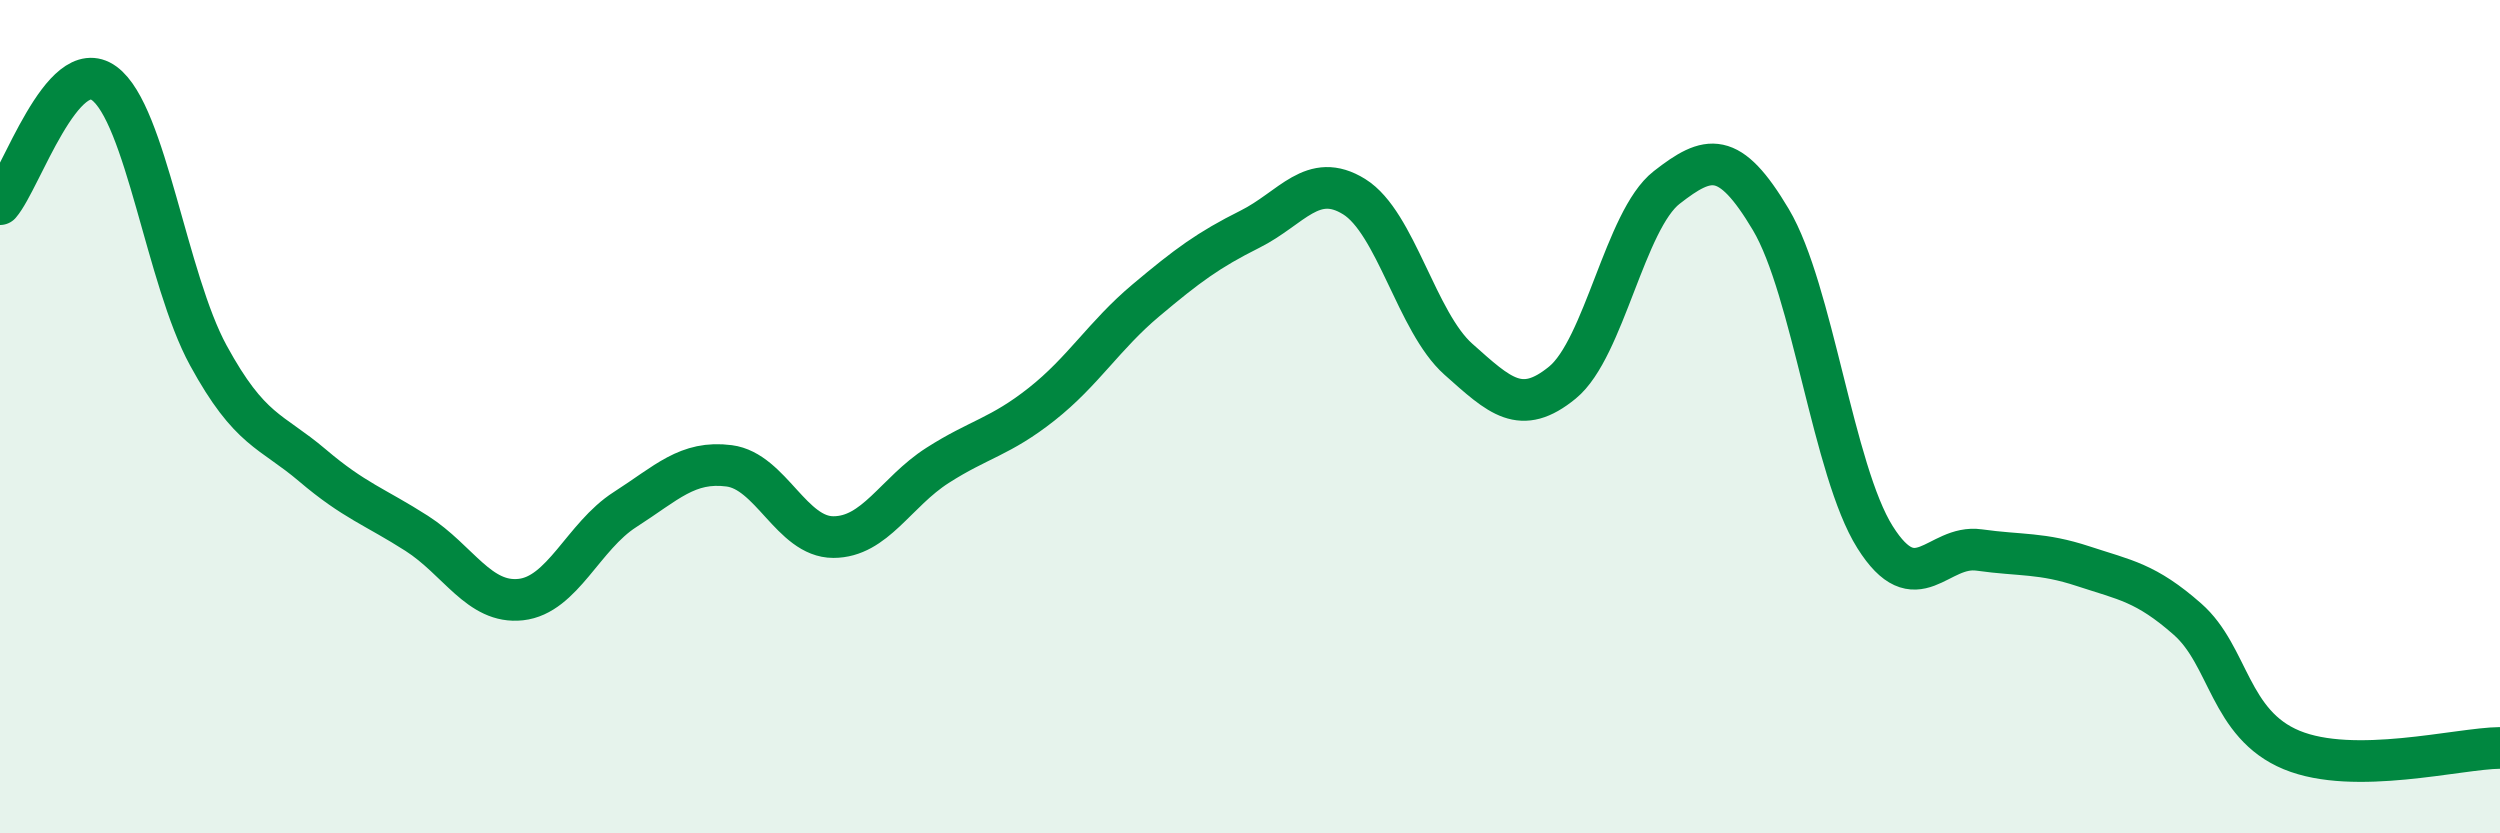
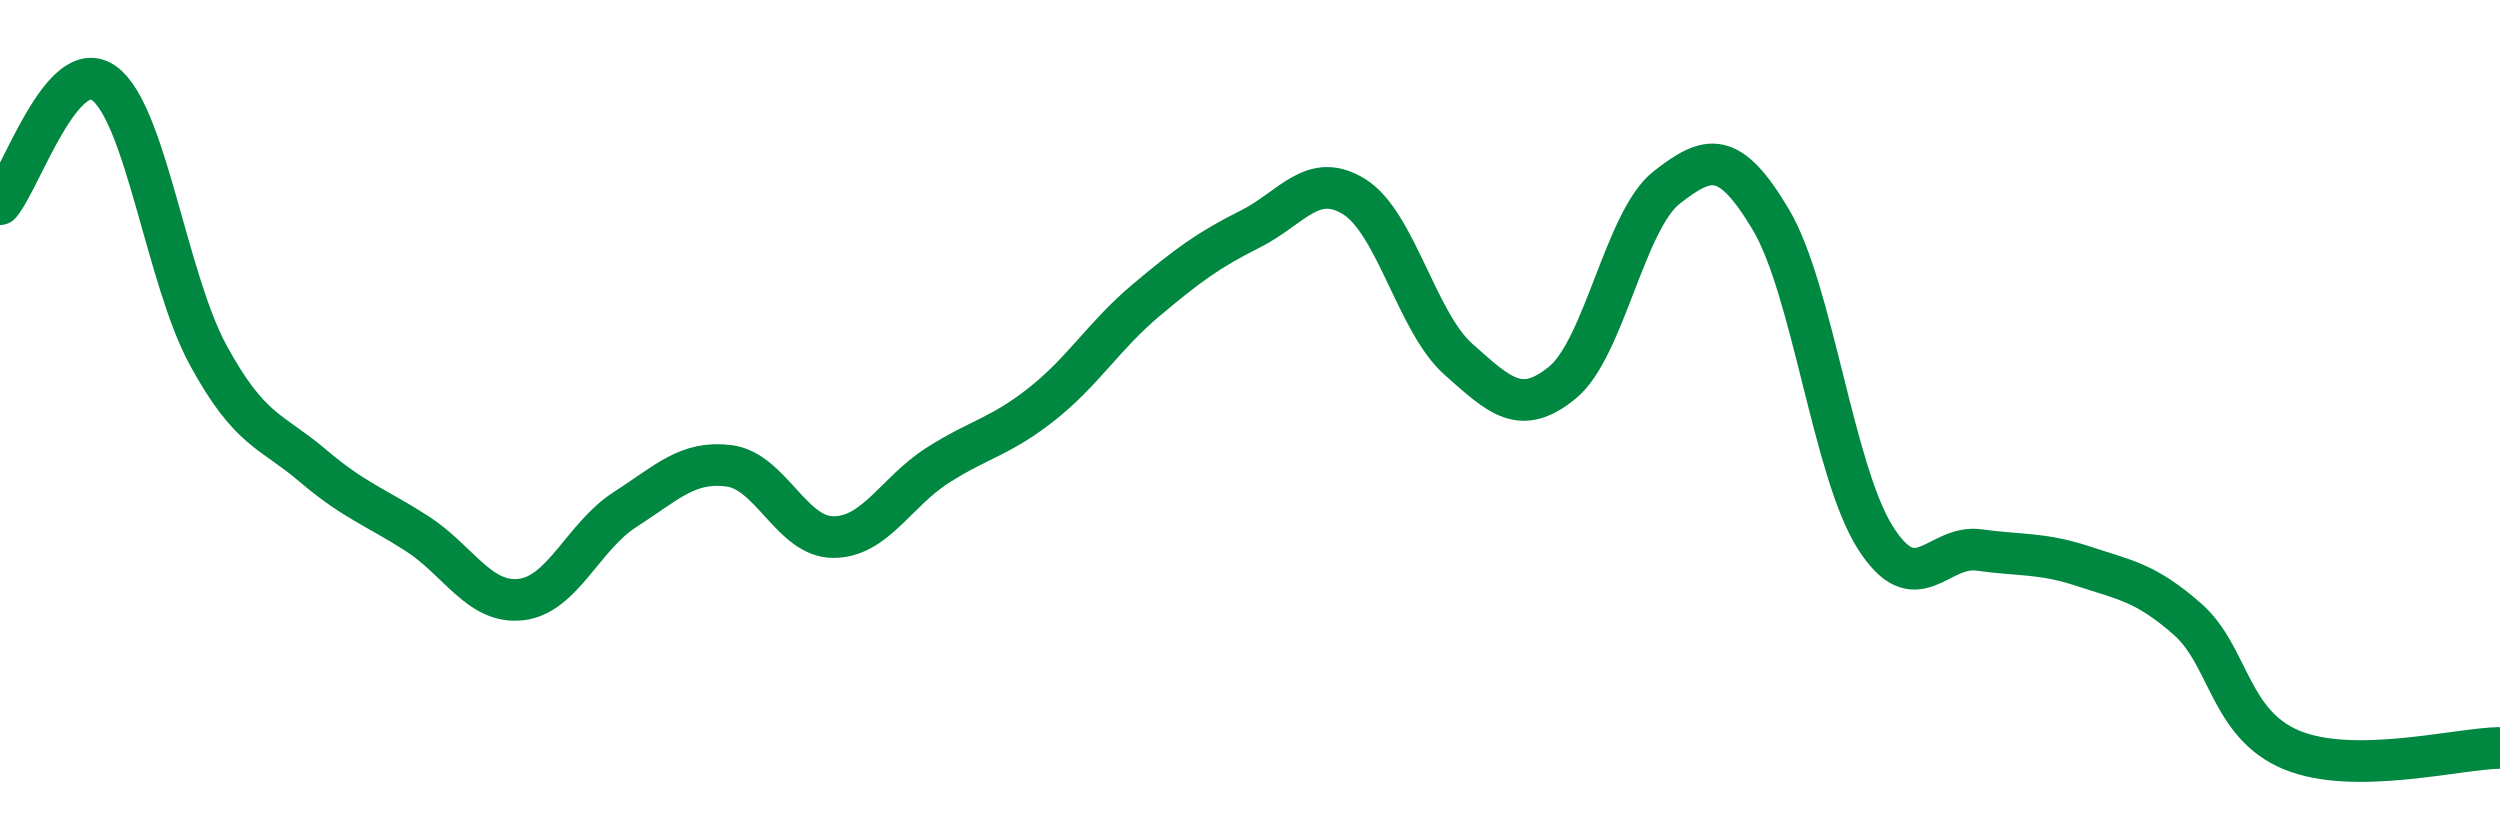
<svg xmlns="http://www.w3.org/2000/svg" width="60" height="20" viewBox="0 0 60 20">
-   <path d="M 0,4.9 C 0.5,4.32 1.5,1.27 2.5,2 C 3.5,2.73 4,6.7 5,8.53 C 6,10.36 6.5,10.32 7.5,11.17 C 8.5,12.02 9,12.16 10,12.8 C 11,13.44 11.5,14.5 12.5,14.39 C 13.5,14.28 14,12.87 15,12.23 C 16,11.59 16.5,11.05 17.5,11.18 C 18.5,11.31 19,12.89 20,12.89 C 21,12.89 21.5,11.81 22.5,11.17 C 23.5,10.53 24,10.49 25,9.7 C 26,8.91 26.5,8.05 27.5,7.21 C 28.5,6.37 29,6 30,5.5 C 31,5 31.5,4.1 32.5,4.72 C 33.5,5.34 34,7.73 35,8.62 C 36,9.51 36.5,10 37.5,9.18 C 38.5,8.36 39,5.28 40,4.5 C 41,3.72 41.5,3.59 42.5,5.27 C 43.5,6.95 44,11.3 45,12.89 C 46,14.48 46.5,13.06 47.5,13.2 C 48.5,13.34 49,13.26 50,13.59 C 51,13.92 51.5,13.98 52.5,14.86 C 53.5,15.74 53.5,17.38 55,18 C 56.5,18.62 59,17.96 60,17.95L60 20L0 20Z" fill="#008740" opacity="0.1" stroke-linecap="round" stroke-linejoin="round" />
  <path d="M 0,4.9 C 0.5,4.32 1.5,1.27 2.5,2 C 3.5,2.73 4,6.7 5,8.53 C 6,10.36 6.5,10.32 7.5,11.17 C 8.5,12.02 9,12.16 10,12.8 C 11,13.44 11.5,14.5 12.5,14.39 C 13.5,14.28 14,12.87 15,12.23 C 16,11.59 16.5,11.05 17.5,11.18 C 18.5,11.31 19,12.89 20,12.89 C 21,12.89 21.5,11.81 22.5,11.17 C 23.5,10.53 24,10.49 25,9.7 C 26,8.91 26.5,8.05 27.5,7.21 C 28.5,6.37 29,6 30,5.5 C 31,5 31.5,4.1 32.5,4.72 C 33.5,5.34 34,7.73 35,8.62 C 36,9.51 36.5,10 37.5,9.18 C 38.5,8.36 39,5.28 40,4.5 C 41,3.72 41.5,3.59 42.5,5.27 C 43.5,6.95 44,11.3 45,12.89 C 46,14.48 46.5,13.06 47.5,13.2 C 48.5,13.34 49,13.26 50,13.59 C 51,13.92 51.5,13.98 52.5,14.86 C 53.5,15.74 53.5,17.38 55,18 C 56.5,18.62 59,17.96 60,17.95" stroke="#008740" stroke-width="1" fill="none" stroke-linecap="round" stroke-linejoin="round" />
</svg>